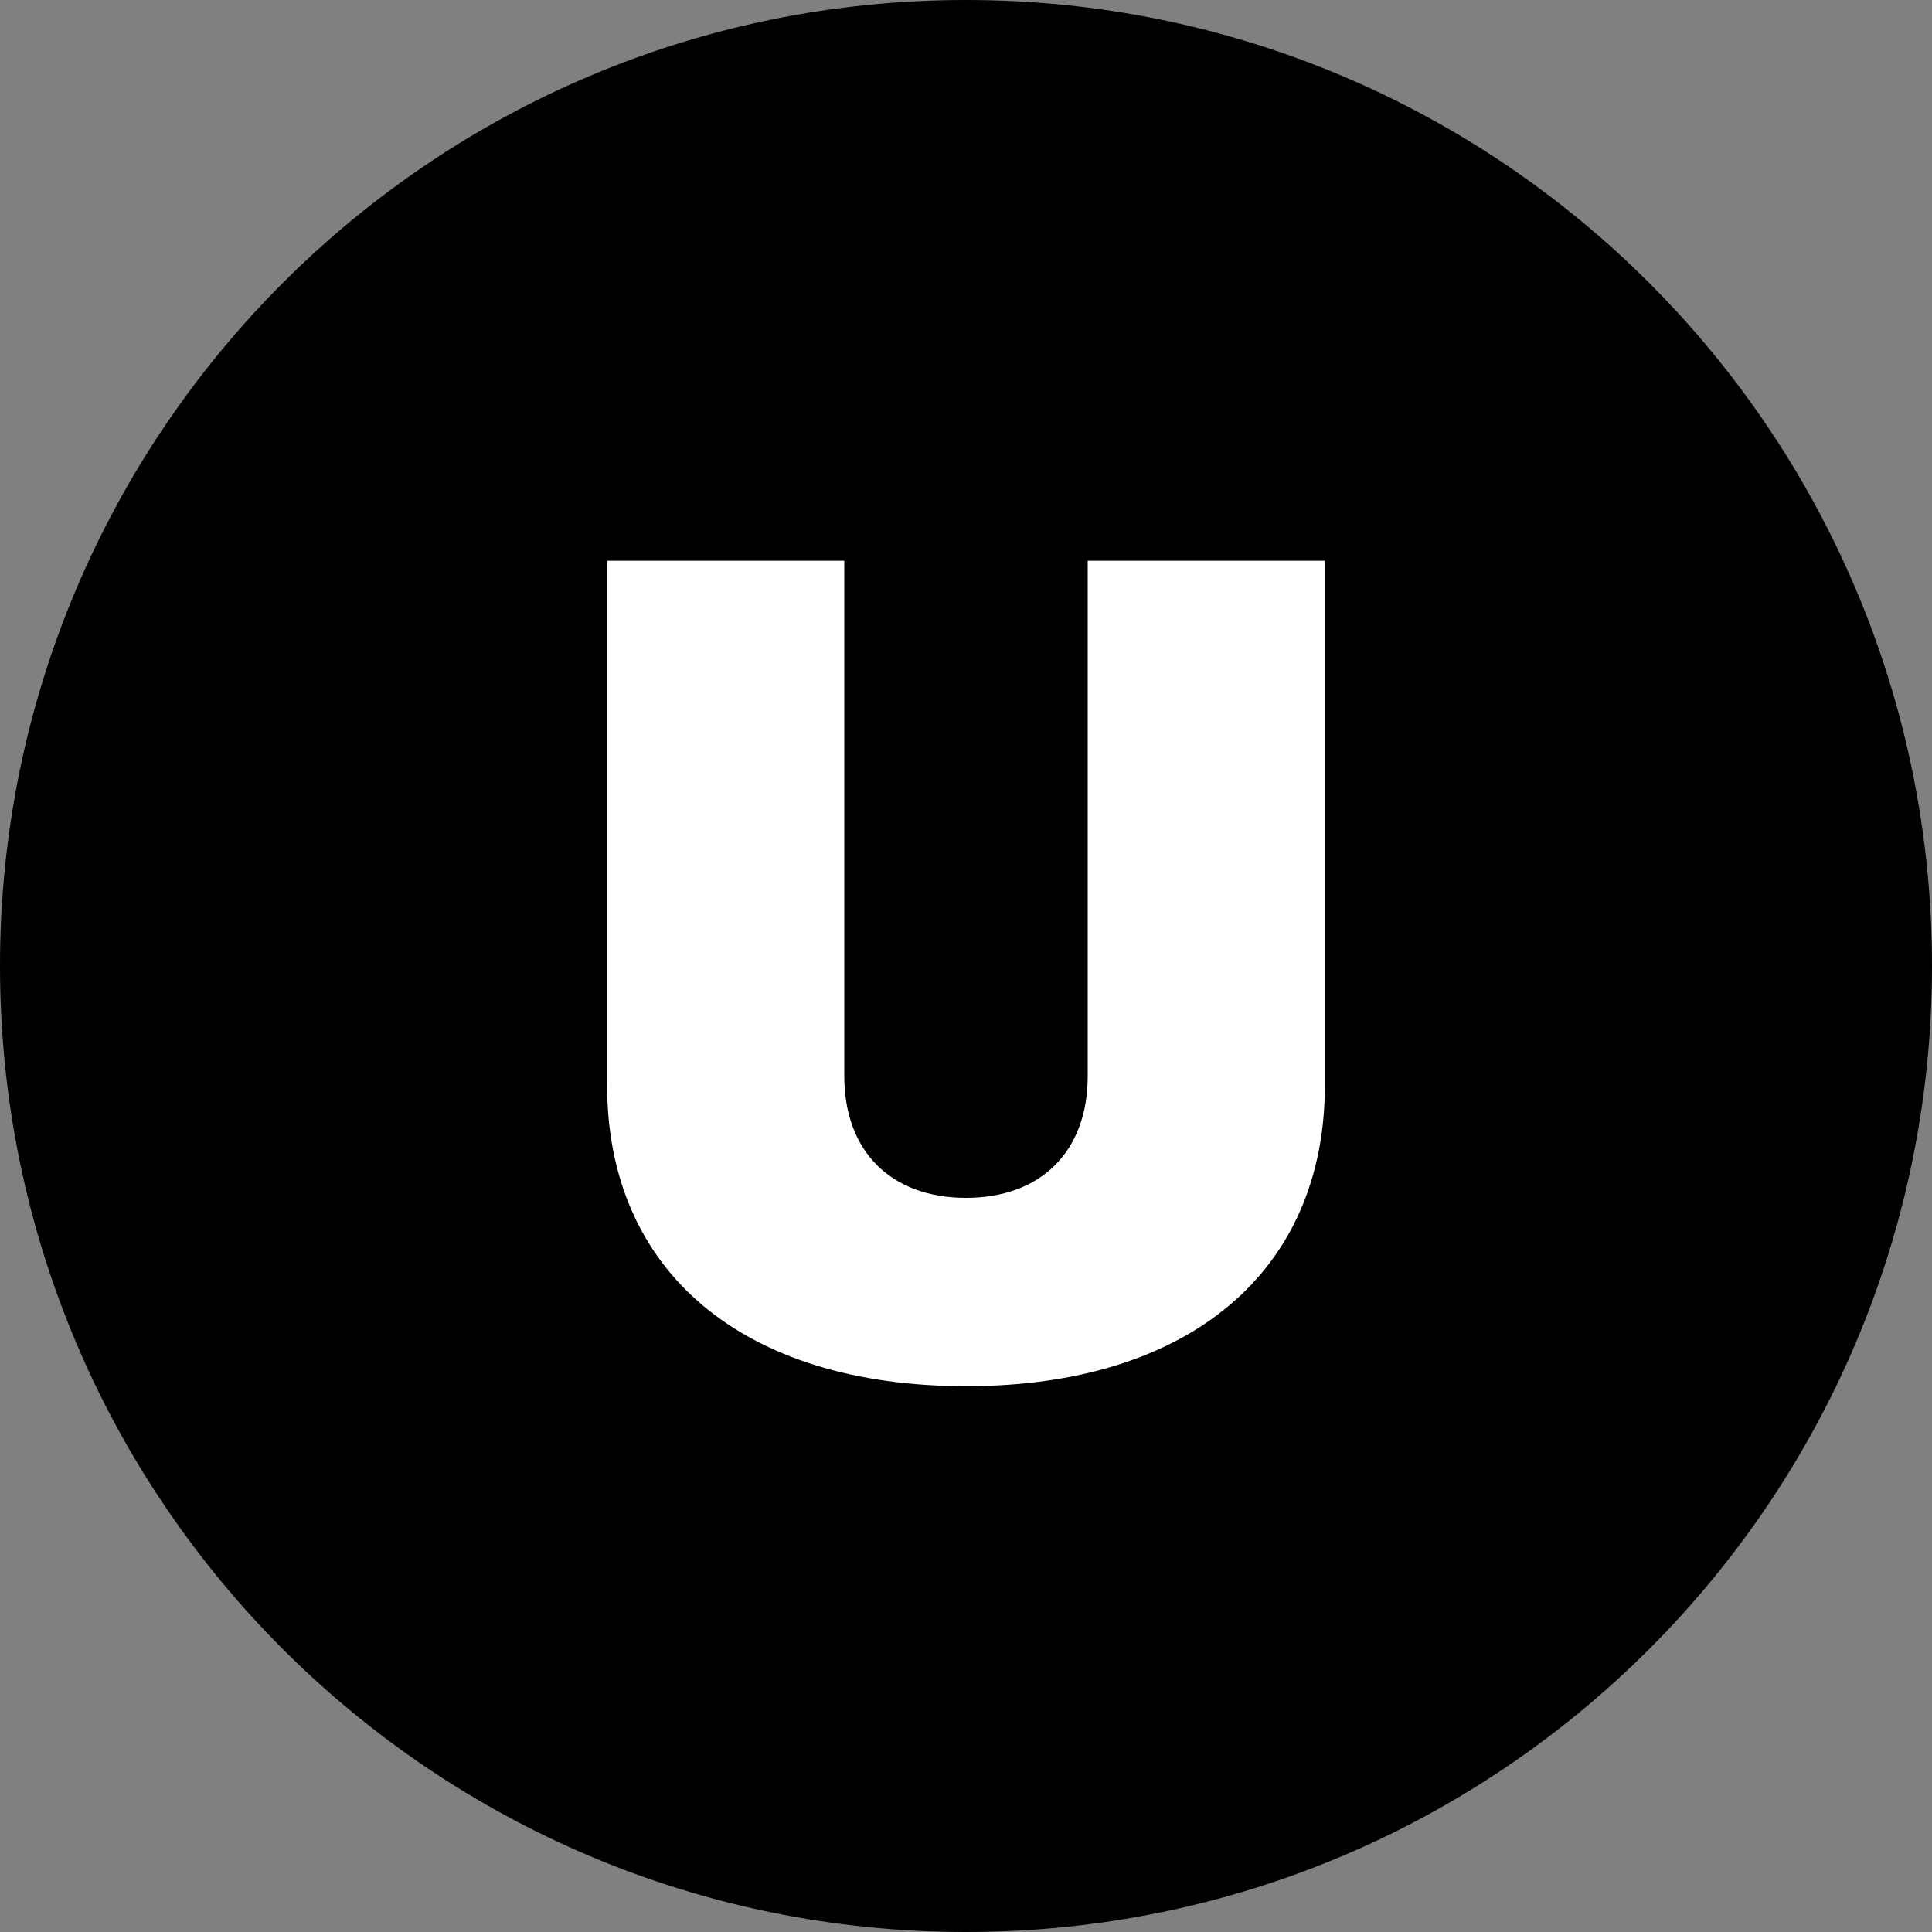
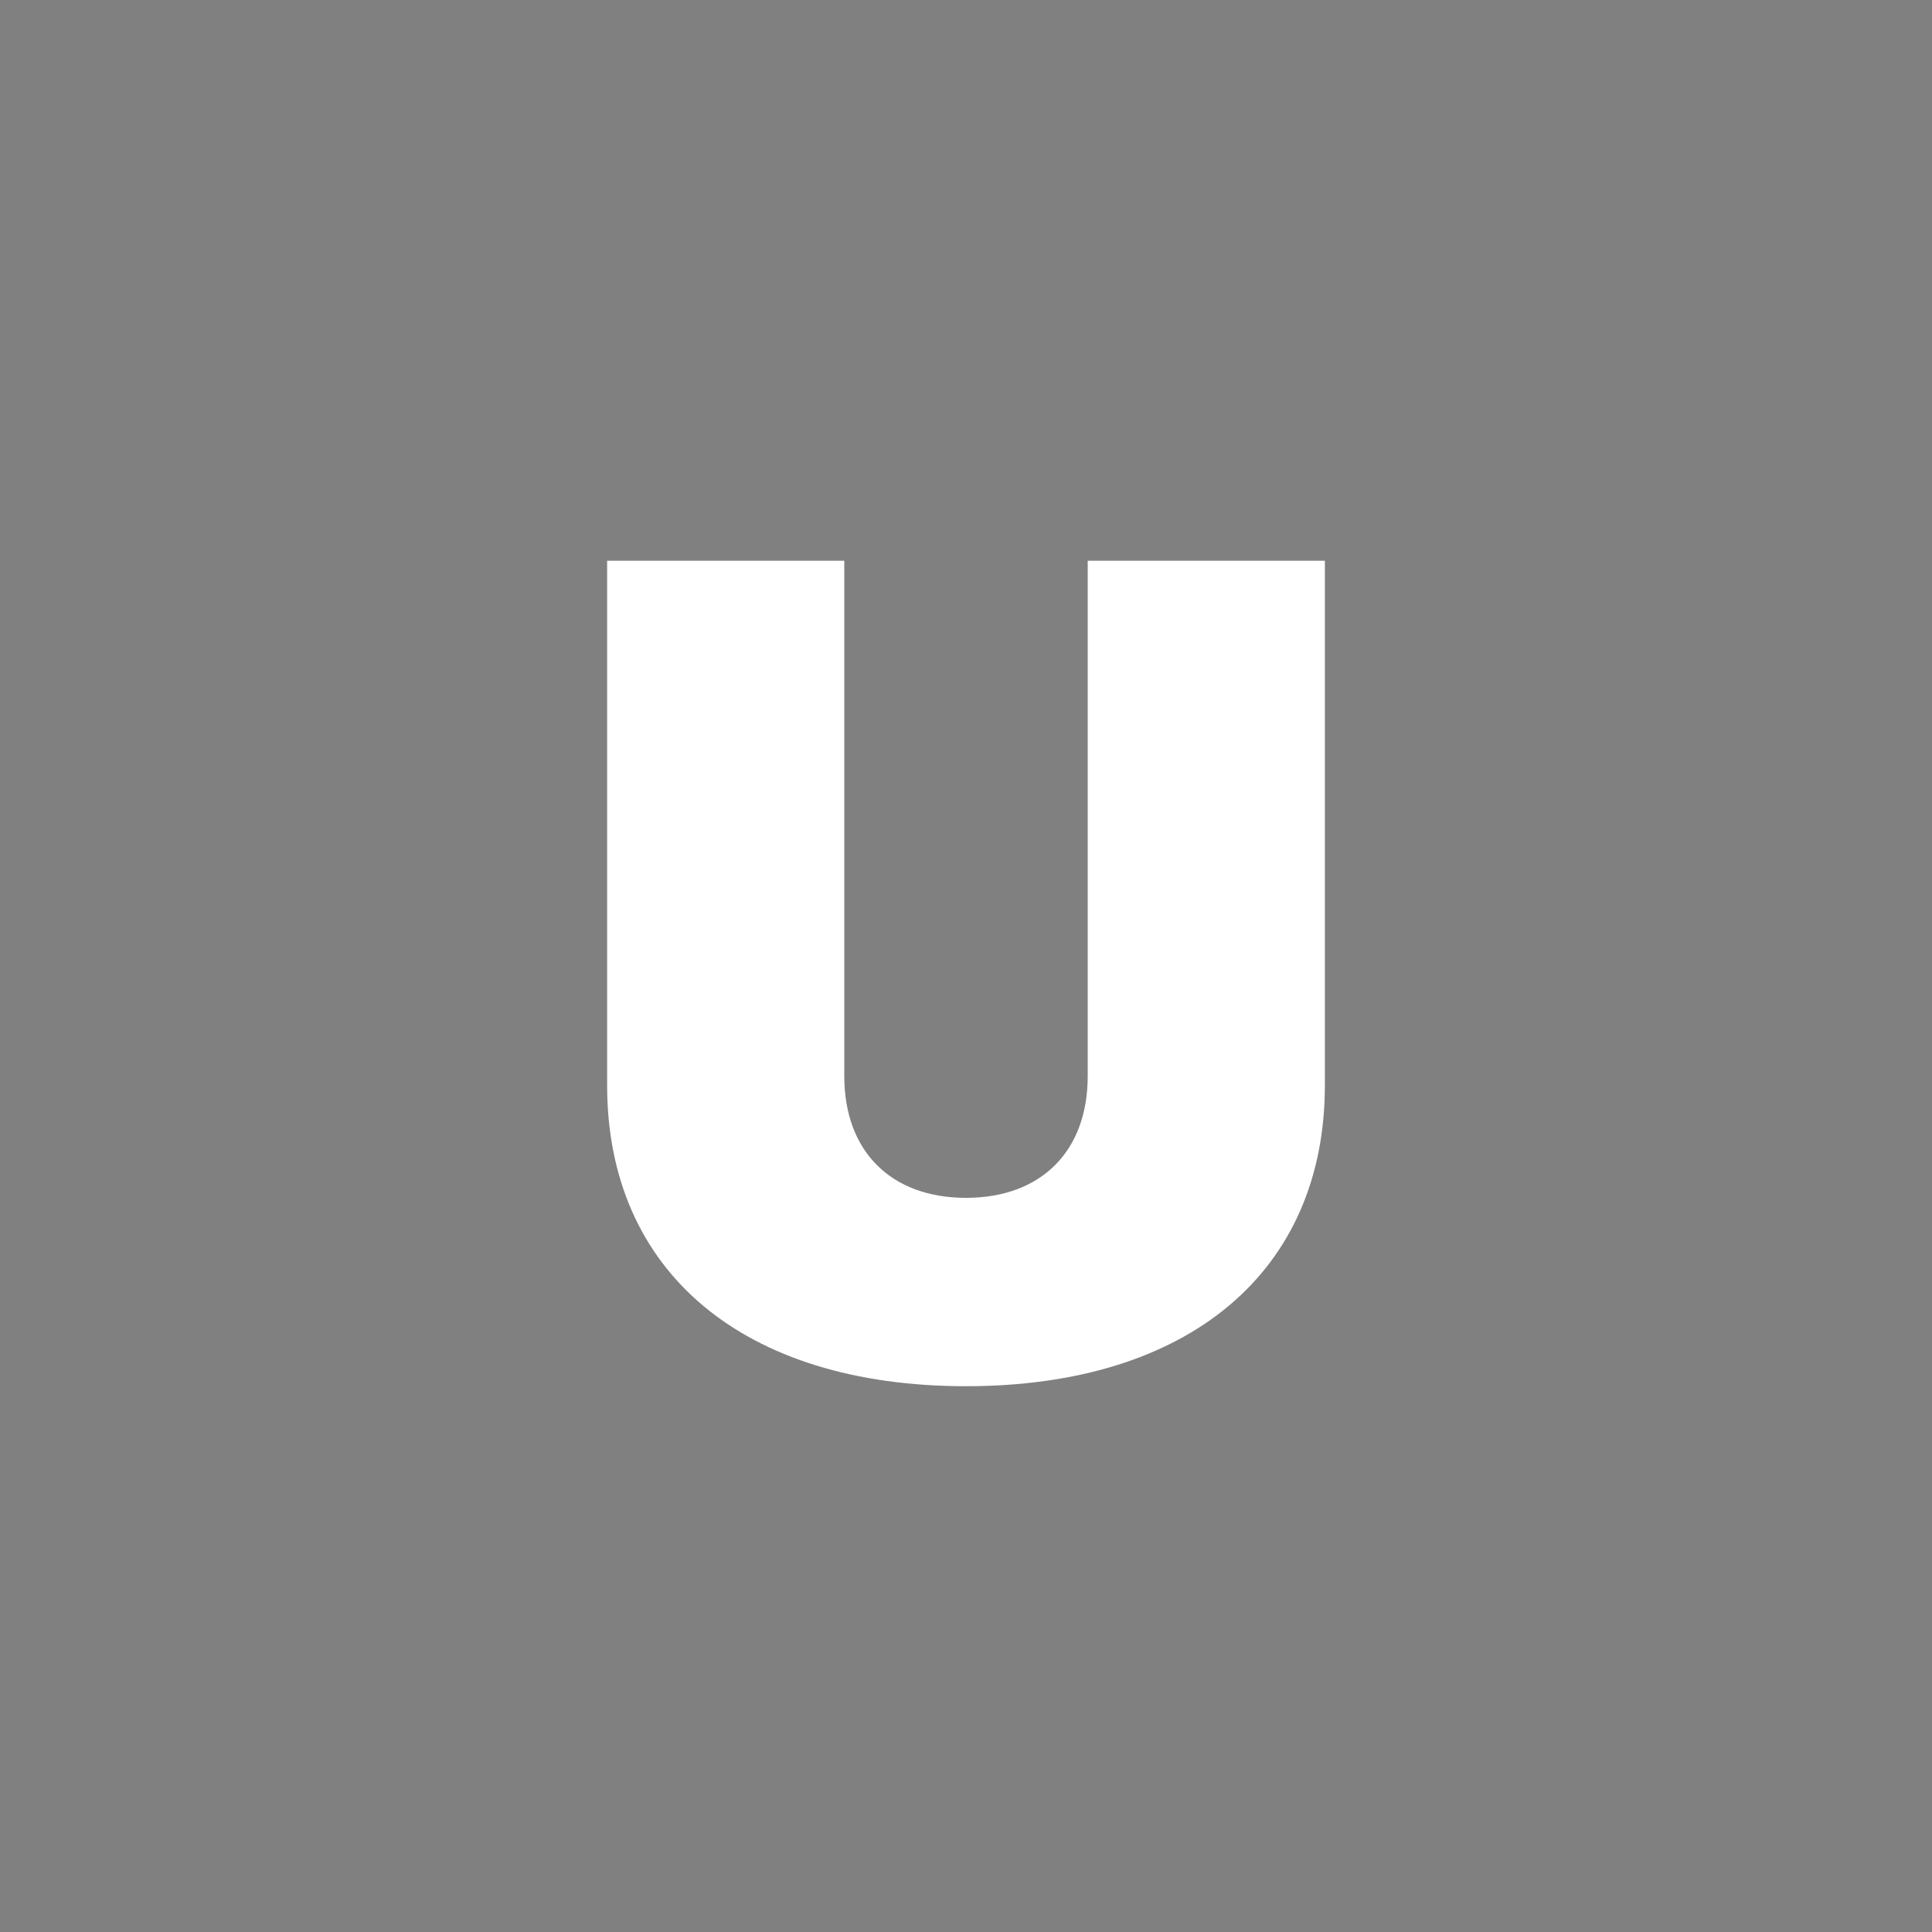
<svg xmlns="http://www.w3.org/2000/svg" version="1.1" id="Ebene_1" x="0px" y="0px" viewBox="0 0 40 40" style="enable-background:new 0 0 40 40;" xml:space="preserve">
  <rect x="0" y="0" width="40" height="40" fill="#808080" stroke="none" />
  <style type="text/css">
	.st0{fill:#FFFFFF;}
</style>
  <g>
-     <path d="M20,40c11.05,0,20-8.95,20-20C40,8.95,31.05,0,20,0C8.95,0,0,8.95,0,20C0,31.05,8.95,40,20,40" />
    <g>
      <path class="st0" d="M17.48,11.61v10.67c0,1.55,0.96,2.52,2.52,2.52c1.55,0,2.52-0.96,2.52-2.52V11.61h4.91v10.86    c0,3.86-2.82,6.23-7.43,6.23c-4.61,0-7.43-2.37-7.43-6.23V11.61H17.48z" />
    </g>
  </g>
</svg>